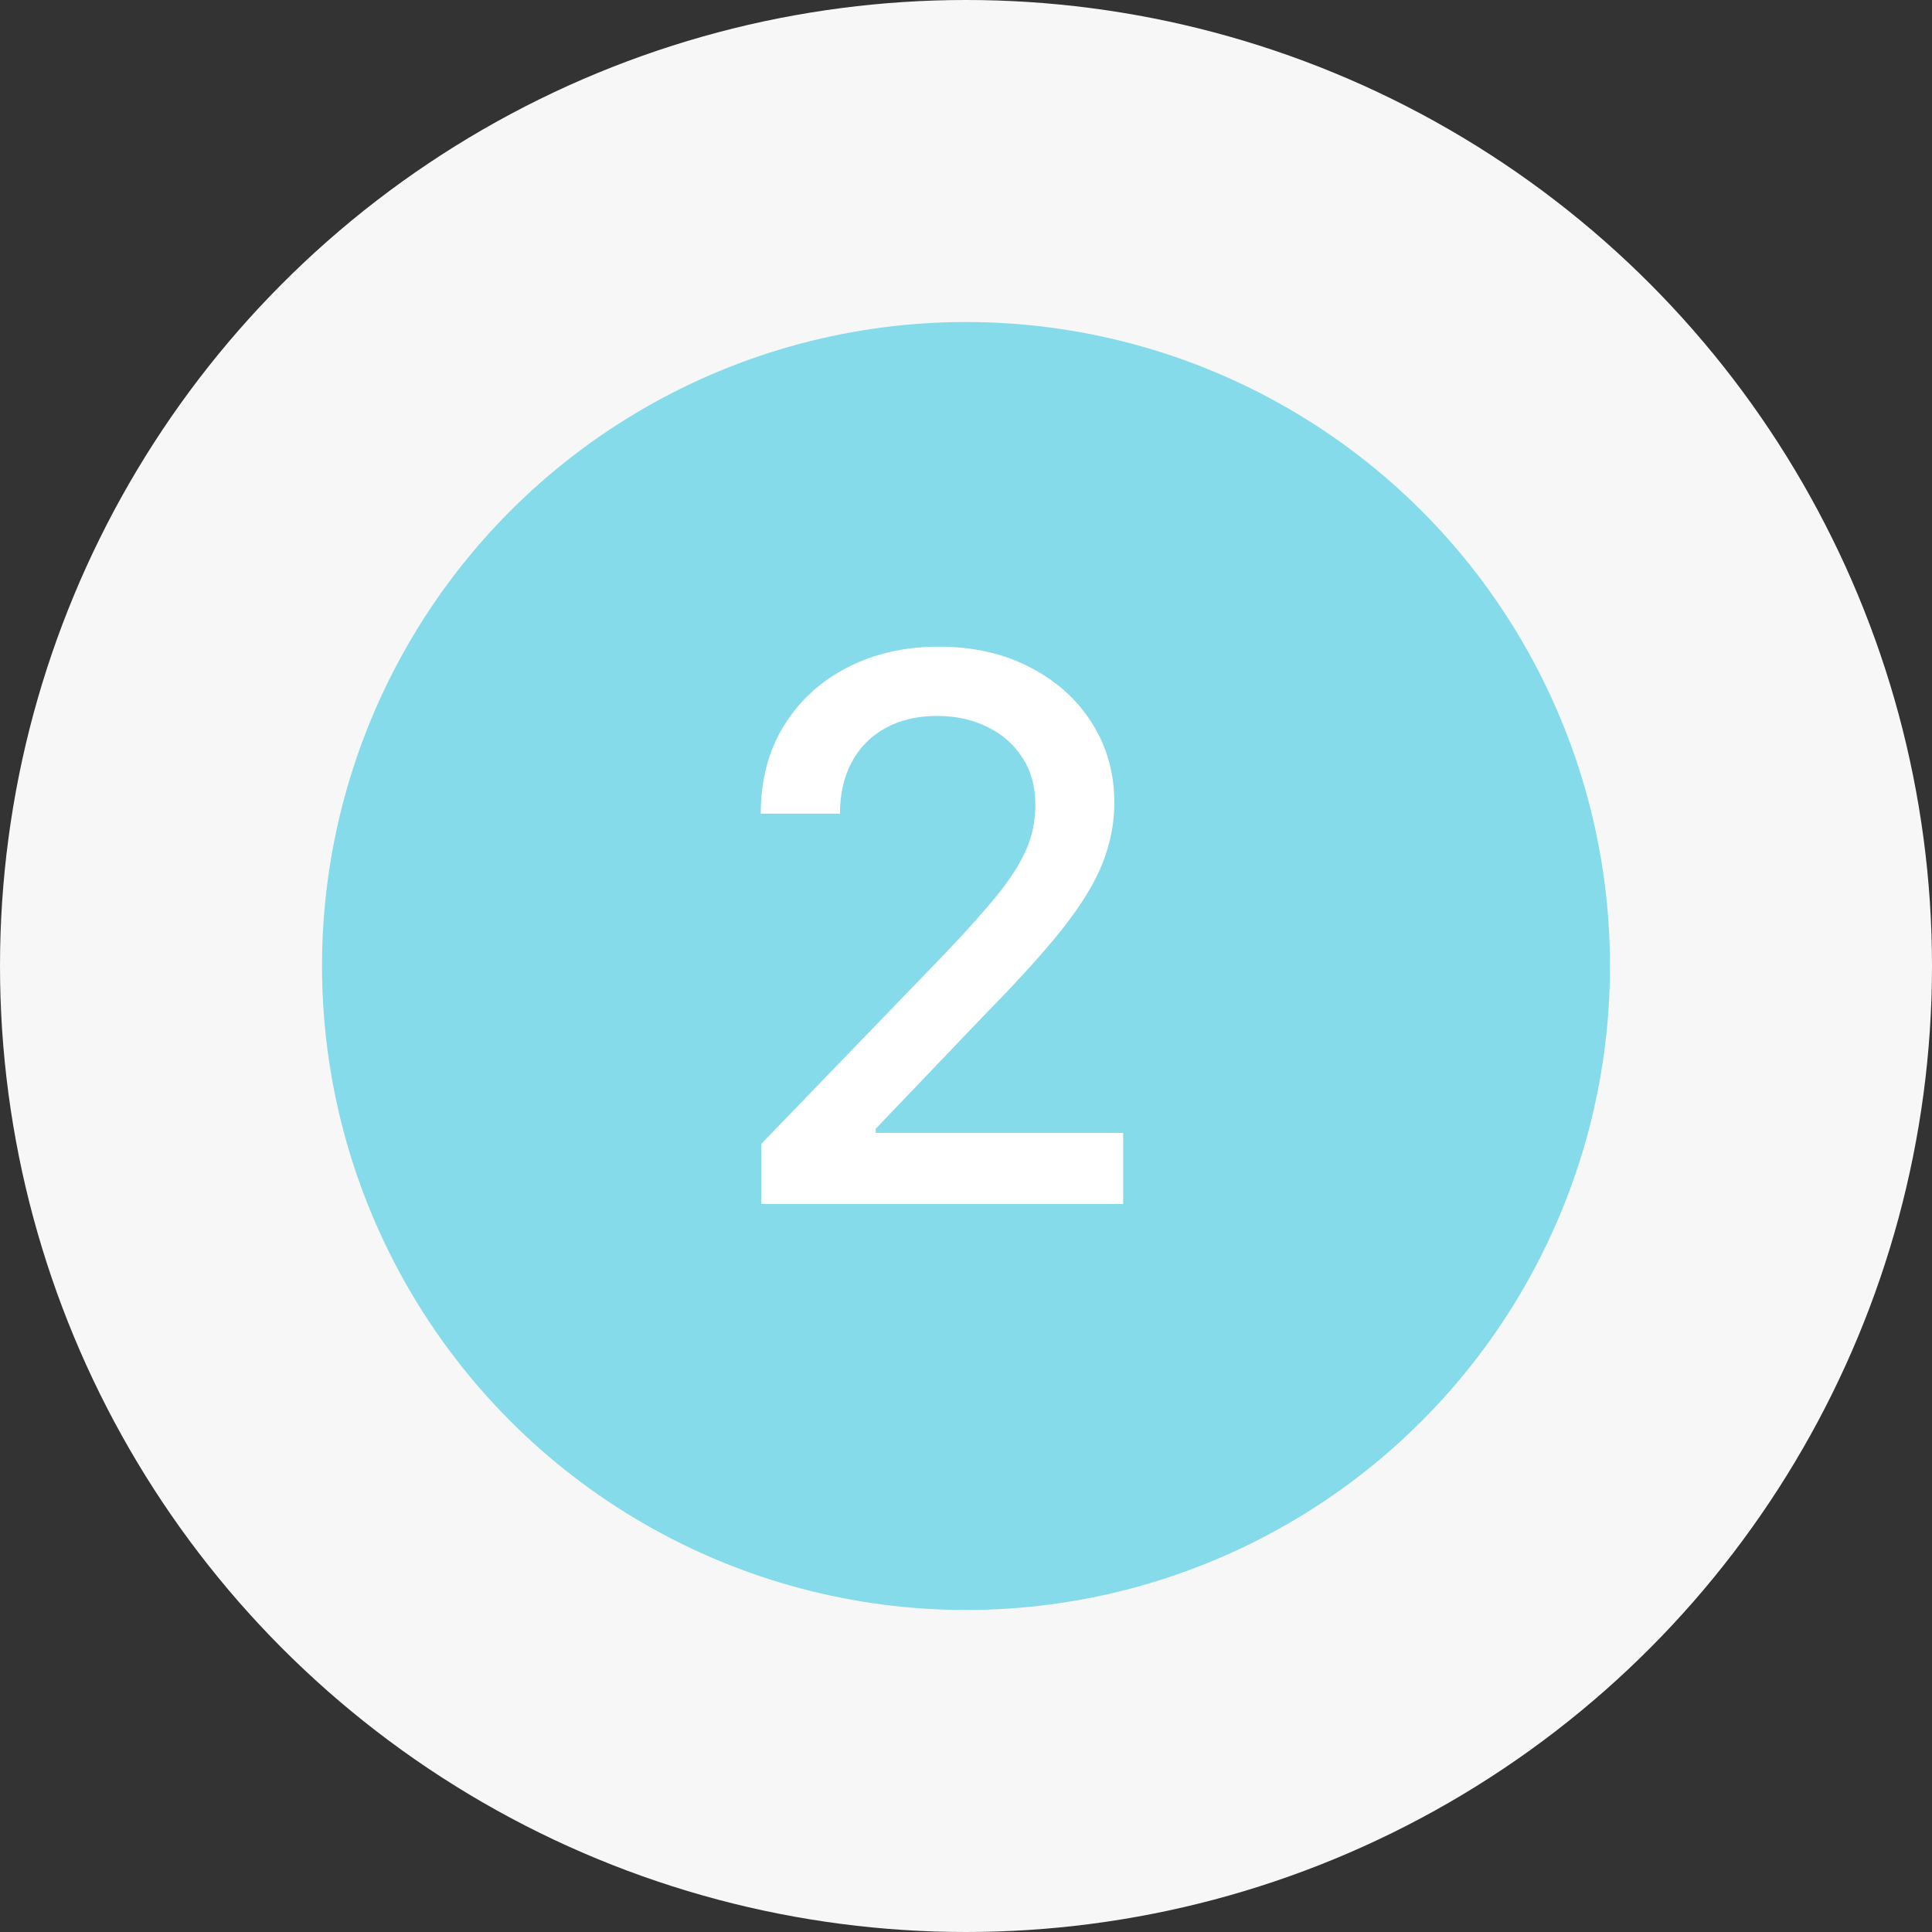
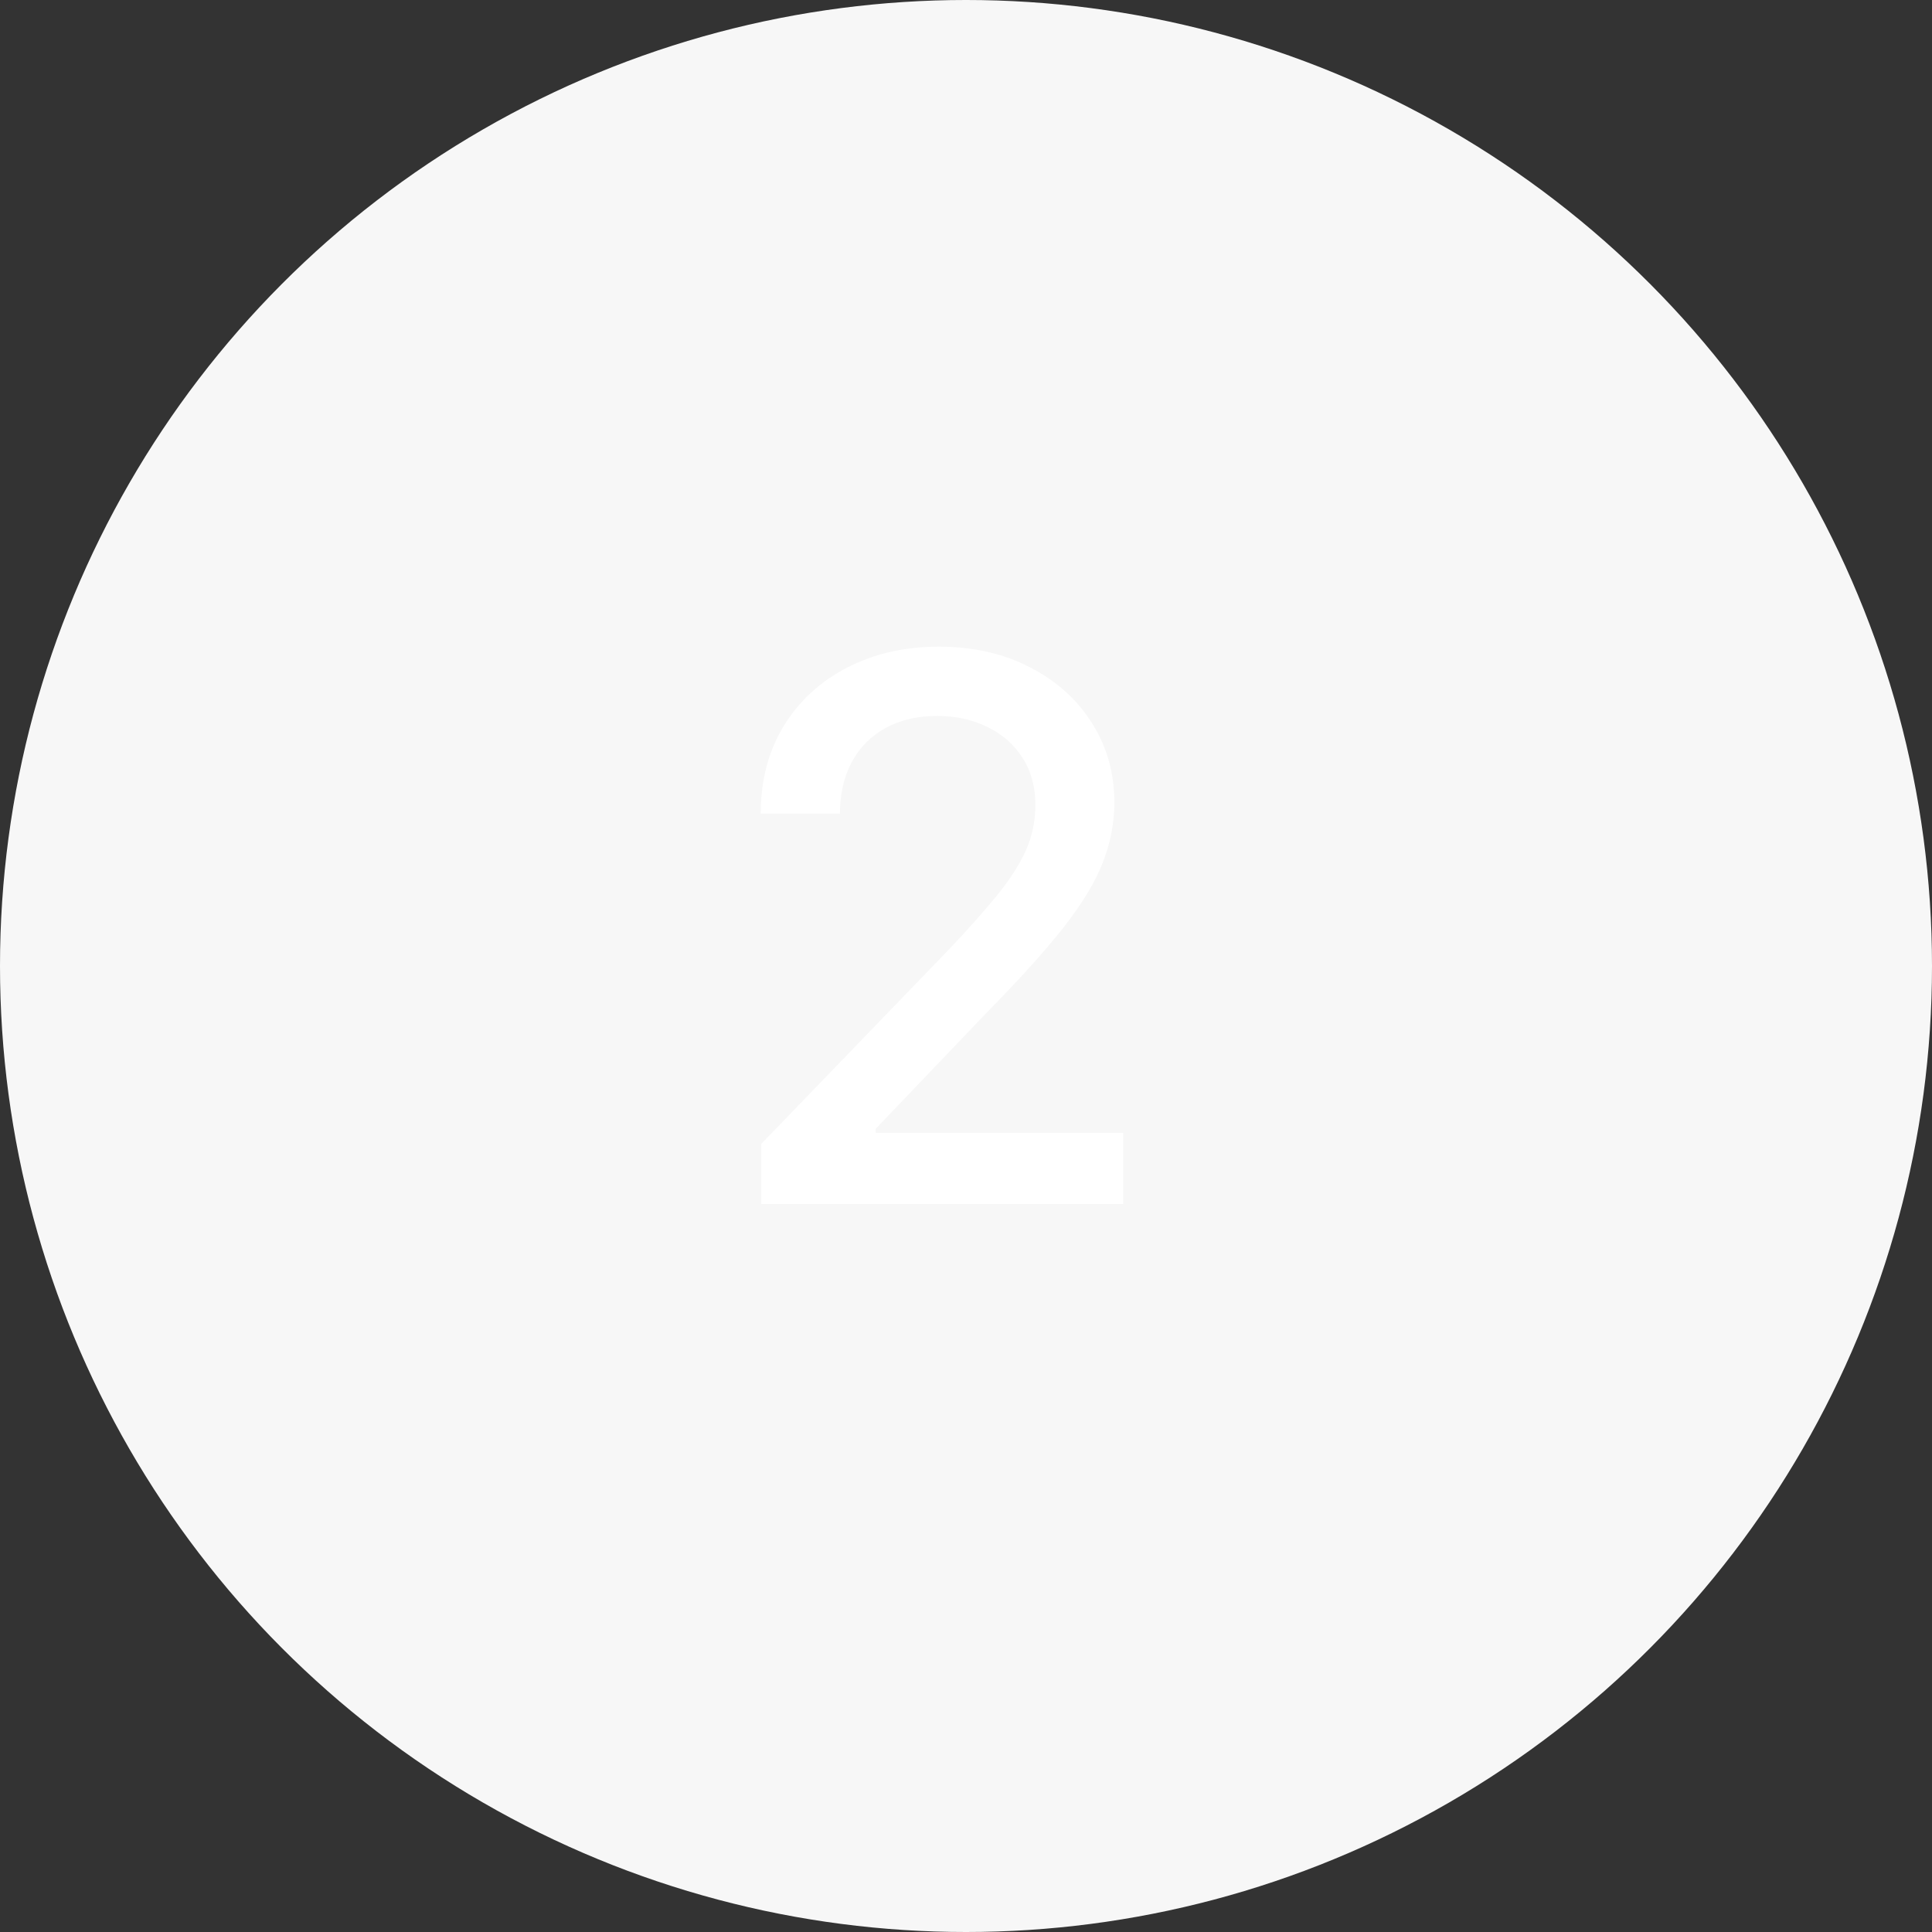
<svg xmlns="http://www.w3.org/2000/svg" width="46" height="46" viewBox="0 0 46 46" fill="none">
  <rect x="0" y="0" width="46" height="46" fill="#333333" stroke="none" />
  <circle cx="23" cy="23" r="23" fill="#F7F7F7" />
-   <circle cx="23" cy="23" r="15.333" fill="#85DBEA" />
  <path d="M18.126 28.667V27.235L22.556 22.645C23.029 22.147 23.419 21.71 23.725 21.335C24.036 20.956 24.269 20.596 24.422 20.255C24.576 19.914 24.652 19.552 24.652 19.168C24.652 18.733 24.55 18.358 24.345 18.043C24.141 17.724 23.862 17.479 23.508 17.308C23.154 17.133 22.756 17.046 22.313 17.046C21.844 17.046 21.435 17.142 21.085 17.334C20.736 17.525 20.468 17.796 20.28 18.145C20.093 18.495 19.999 18.904 19.999 19.373H18.113C18.113 18.576 18.296 17.879 18.663 17.282C19.029 16.686 19.532 16.224 20.171 15.895C20.811 15.563 21.537 15.397 22.351 15.397C23.174 15.397 23.898 15.561 24.524 15.889C25.155 16.213 25.647 16.656 26.001 17.219C26.355 17.777 26.532 18.407 26.532 19.111C26.532 19.596 26.44 20.072 26.257 20.536C26.078 21.001 25.764 21.518 25.317 22.089C24.869 22.656 24.247 23.344 23.451 24.154L20.849 26.877V26.973H26.742V28.667H18.126Z" fill="white" />
</svg>